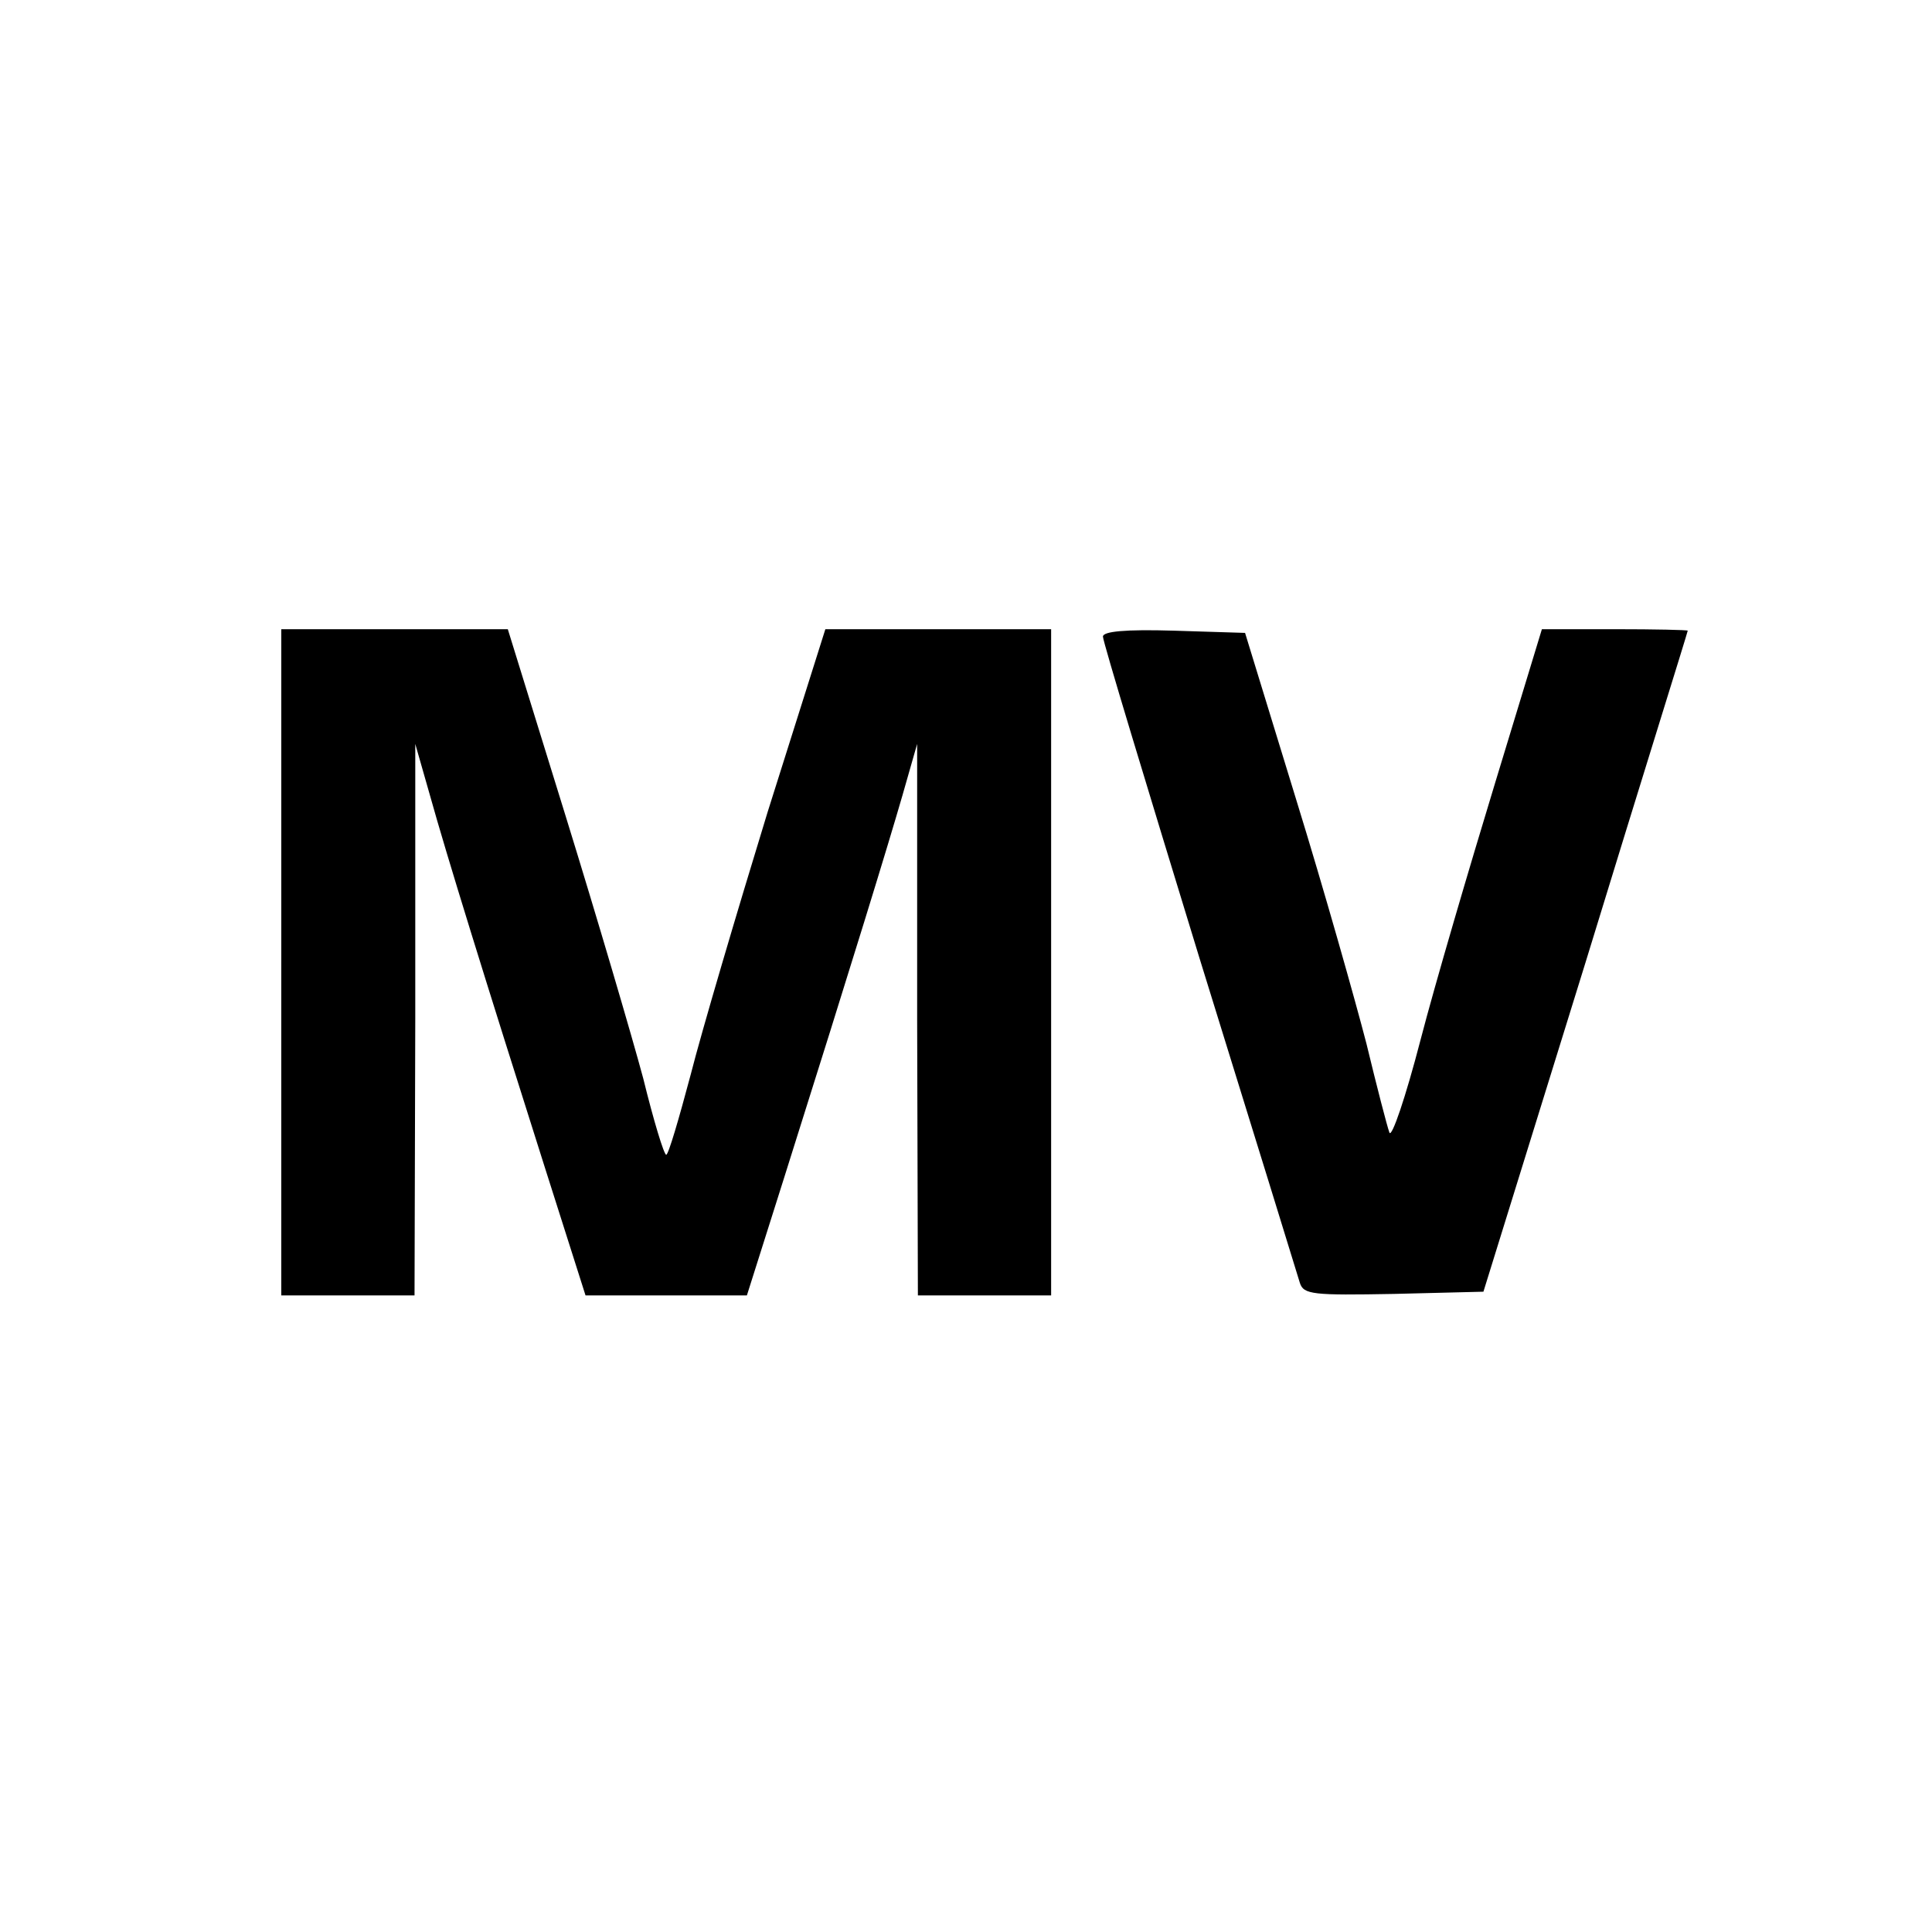
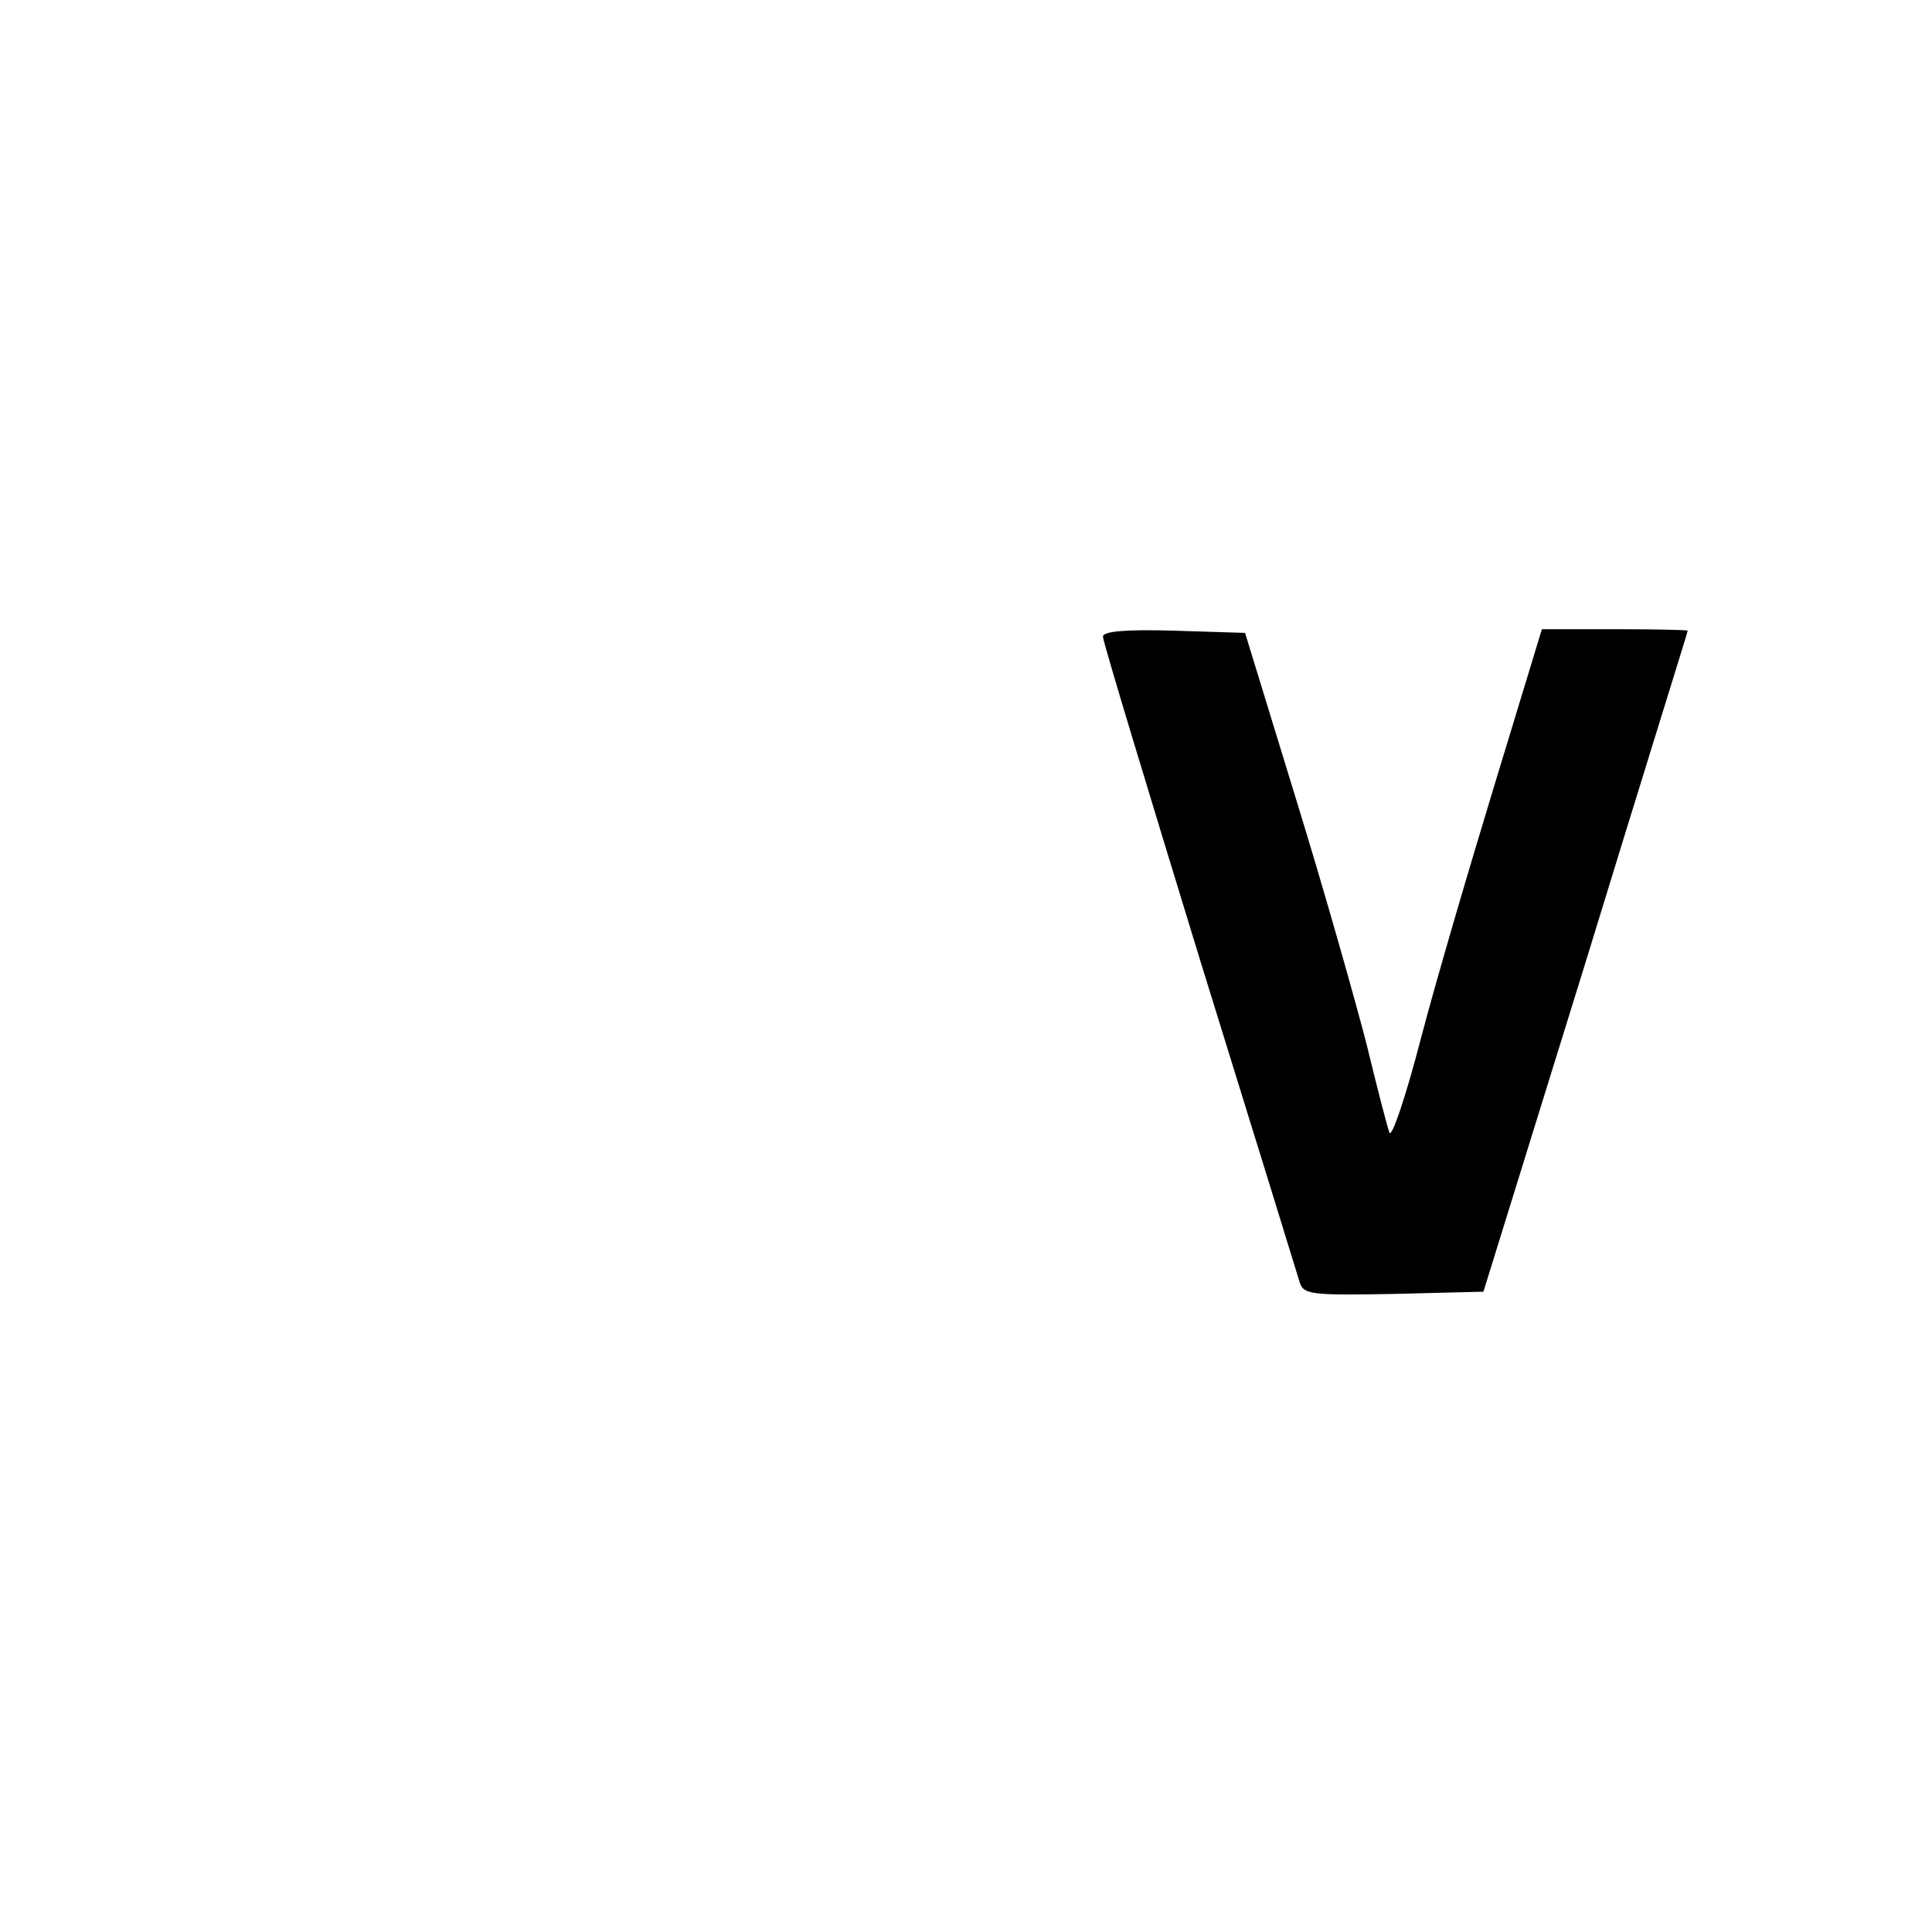
<svg xmlns="http://www.w3.org/2000/svg" version="1.0" width="261pt" height="261pt" viewBox="0 0 261 261" preserveAspectRatio="xMidYMid meet">
  <g transform="translate(0,261) scale(0.1,-0.1)" fill="#000000" stroke="none">
-     <path d="M380 1310 l0 -450 90 0 90 0 1 373 0 372 20 -70 c22 -79 74 -247 155 -502 l55 -173 109 0 109 0 50 158 c96 304 140 448 160 517 l20 70 0 -372 1 -373 90 0 90 0 0 450 0 450 -153 0 -152 0 -78 -247 c-42 -137 -89 -296 -104 -355 -16 -60 -30 -108 -33 -108 -3 0 -17 46 -31 103 -15 56 -62 216 -105 355 l-78 252 -153 0 -153 0 0 -450z" />
    <path d="M1490 1750 c0 -7 59 -201 130 -433 72 -232 133 -430 136 -440 5 -16 18 -17 127 -15 l121 3 138 445 c75 245 138 446 138 448 0 1 -44 2 -98 2 l-99 0 -63 -207 c-35 -115 -81 -271 -101 -348 -20 -77 -39 -133 -42 -125 -3 8 -17 62 -31 120 -15 58 -57 207 -95 330 l-69 225 -96 3 c-66 2 -96 -1 -96 -8z" />
  </g>
</svg>